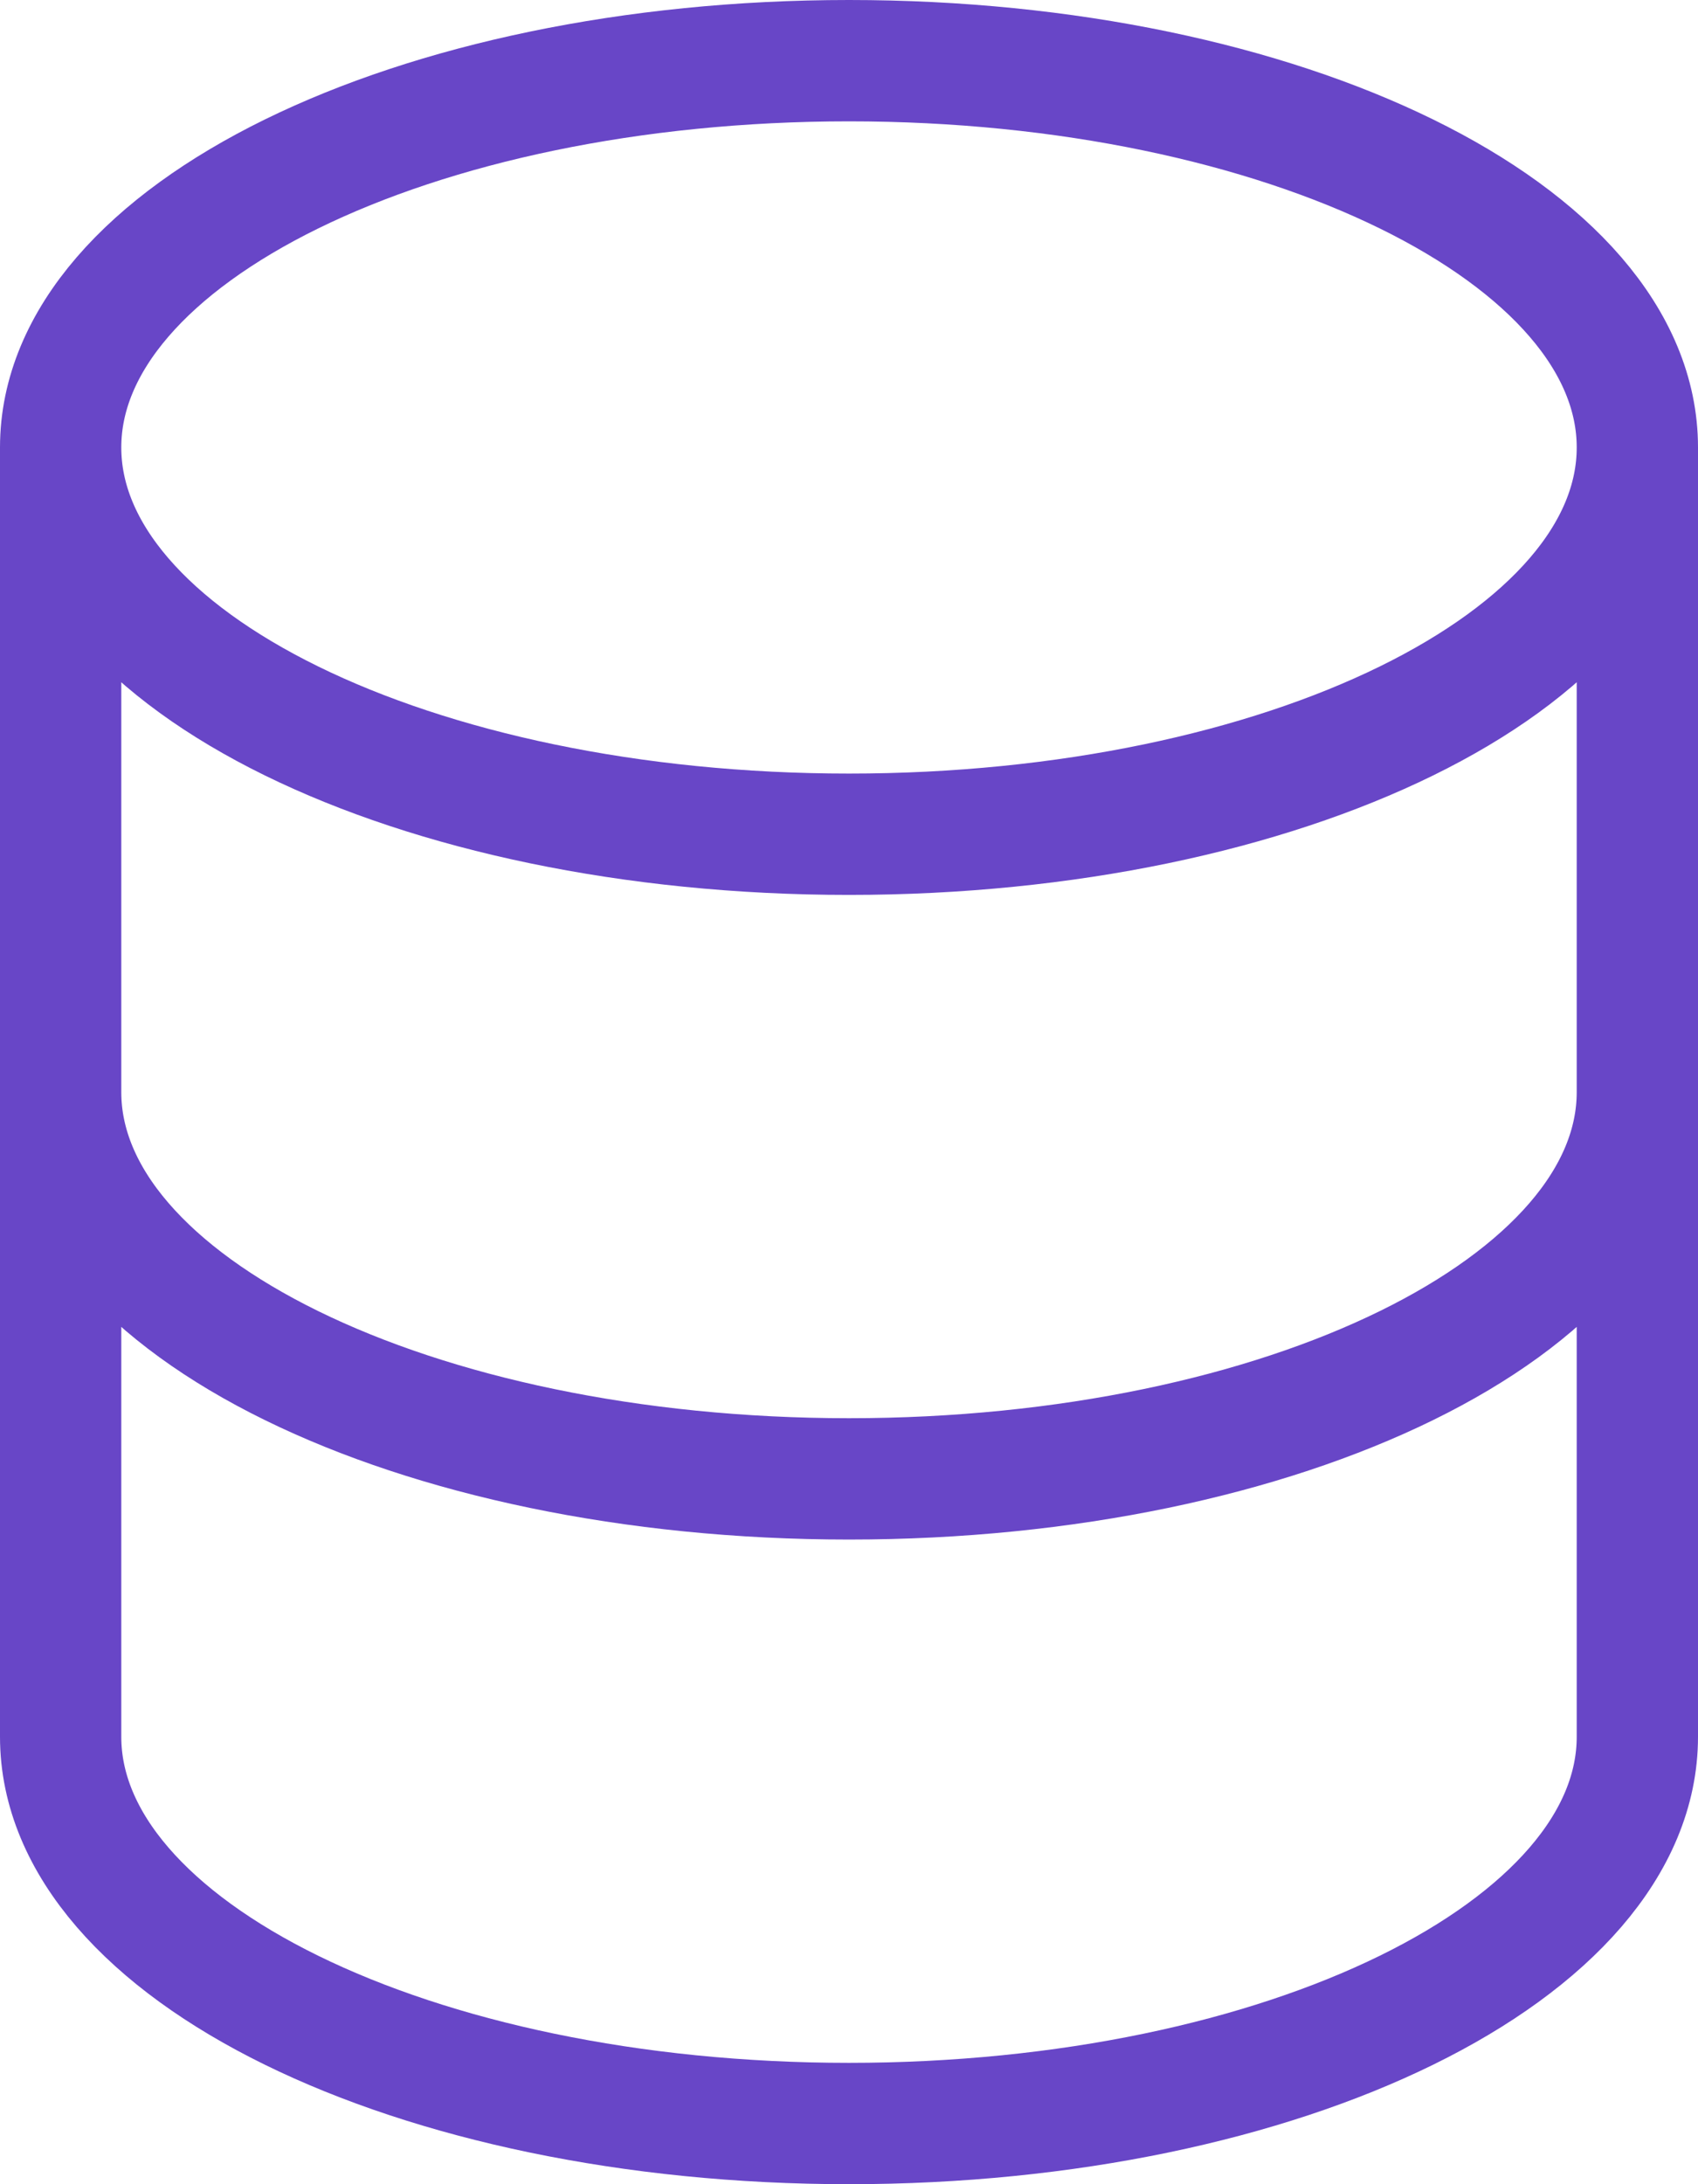
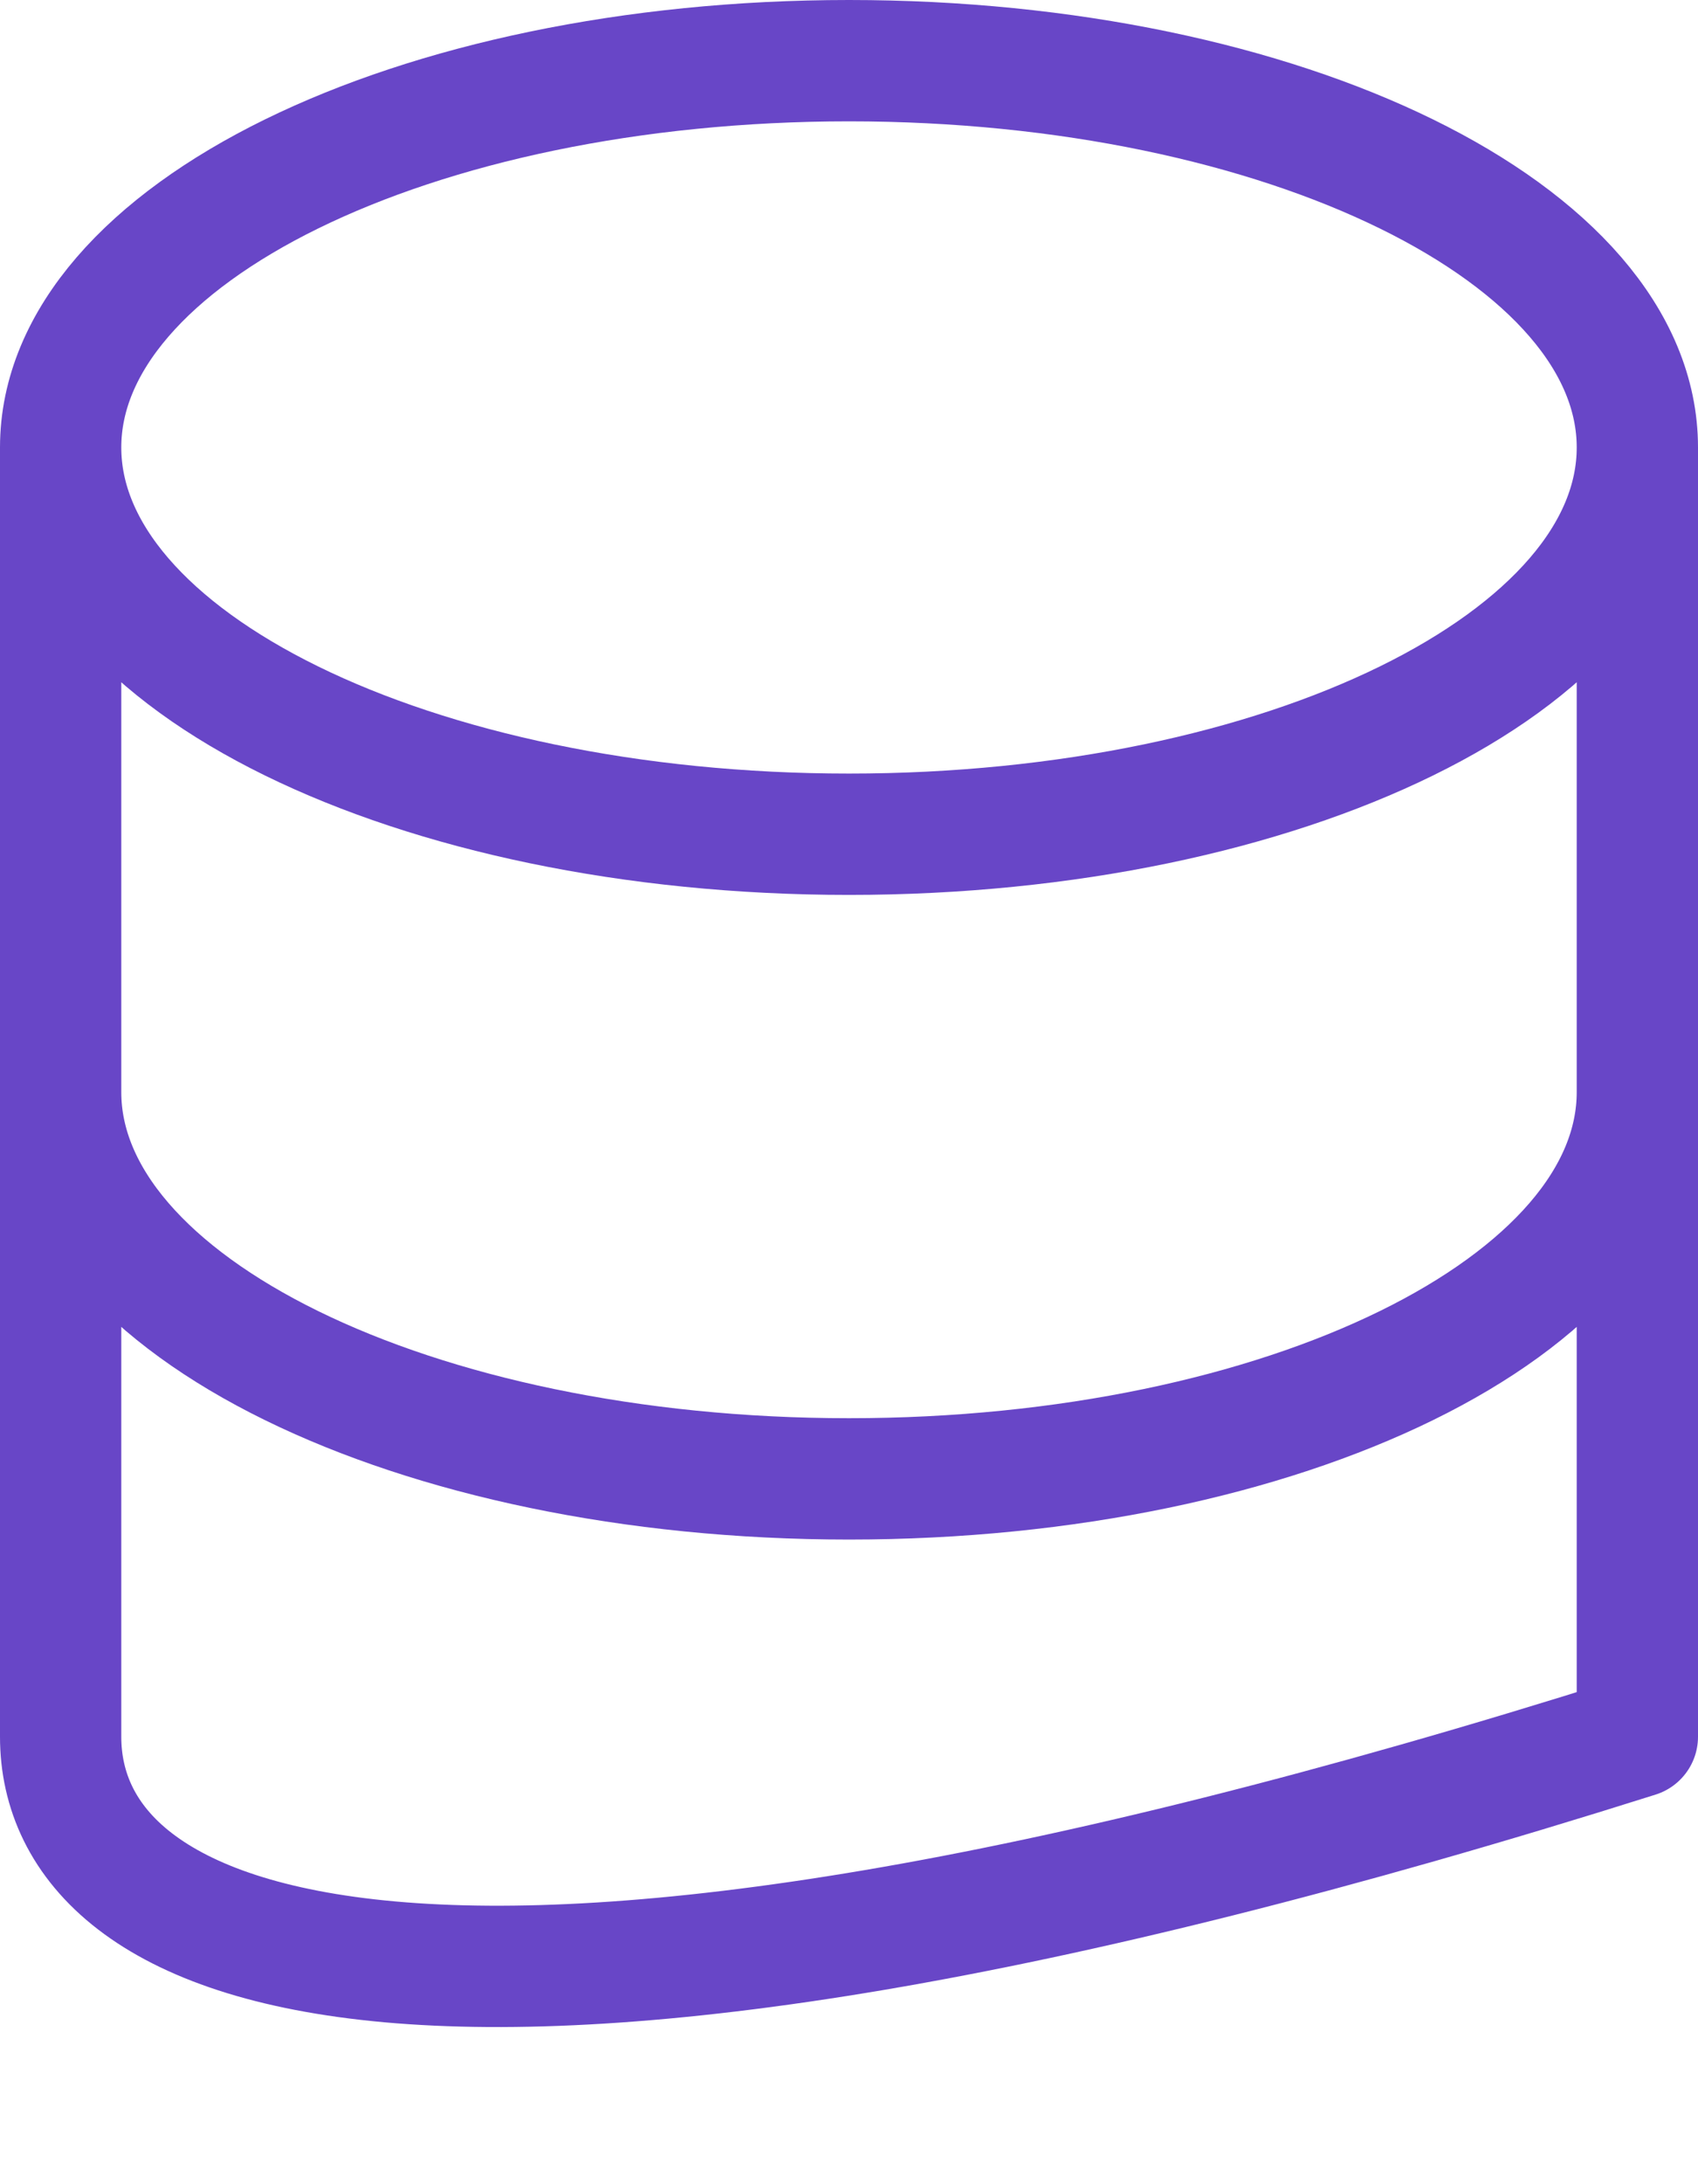
<svg xmlns="http://www.w3.org/2000/svg" width="28" height="36" viewBox="0 0 28 36" fill="none">
-   <path d="M27 18V28.625C27 32.146 21.18 35 14 35C6.82 35 1 32.146 1 28.625V18M27 18V7.375M27 18C27 21.521 21.18 24.375 14 24.375C6.82 24.375 1 21.521 1 18M27 7.375C27 3.854 21.18 1 14 1C6.82 1 1 3.854 1 7.375M27 7.375C27 10.896 21.18 13.75 14 13.75C6.82 13.75 1 10.896 1 7.375M1 18V7.375" stroke="#6846C7" stroke-width="2" stroke-linecap="round" stroke-linejoin="round" />
+   <path d="M27 18V28.625C6.82 35 1 32.146 1 28.625V18M27 18V7.375M27 18C27 21.521 21.18 24.375 14 24.375C6.82 24.375 1 21.521 1 18M27 7.375C27 3.854 21.18 1 14 1C6.82 1 1 3.854 1 7.375M27 7.375C27 10.896 21.18 13.75 14 13.75C6.82 13.75 1 10.896 1 7.375M1 18V7.375" stroke="#6846C7" stroke-width="2" stroke-linecap="round" stroke-linejoin="round" />
</svg>